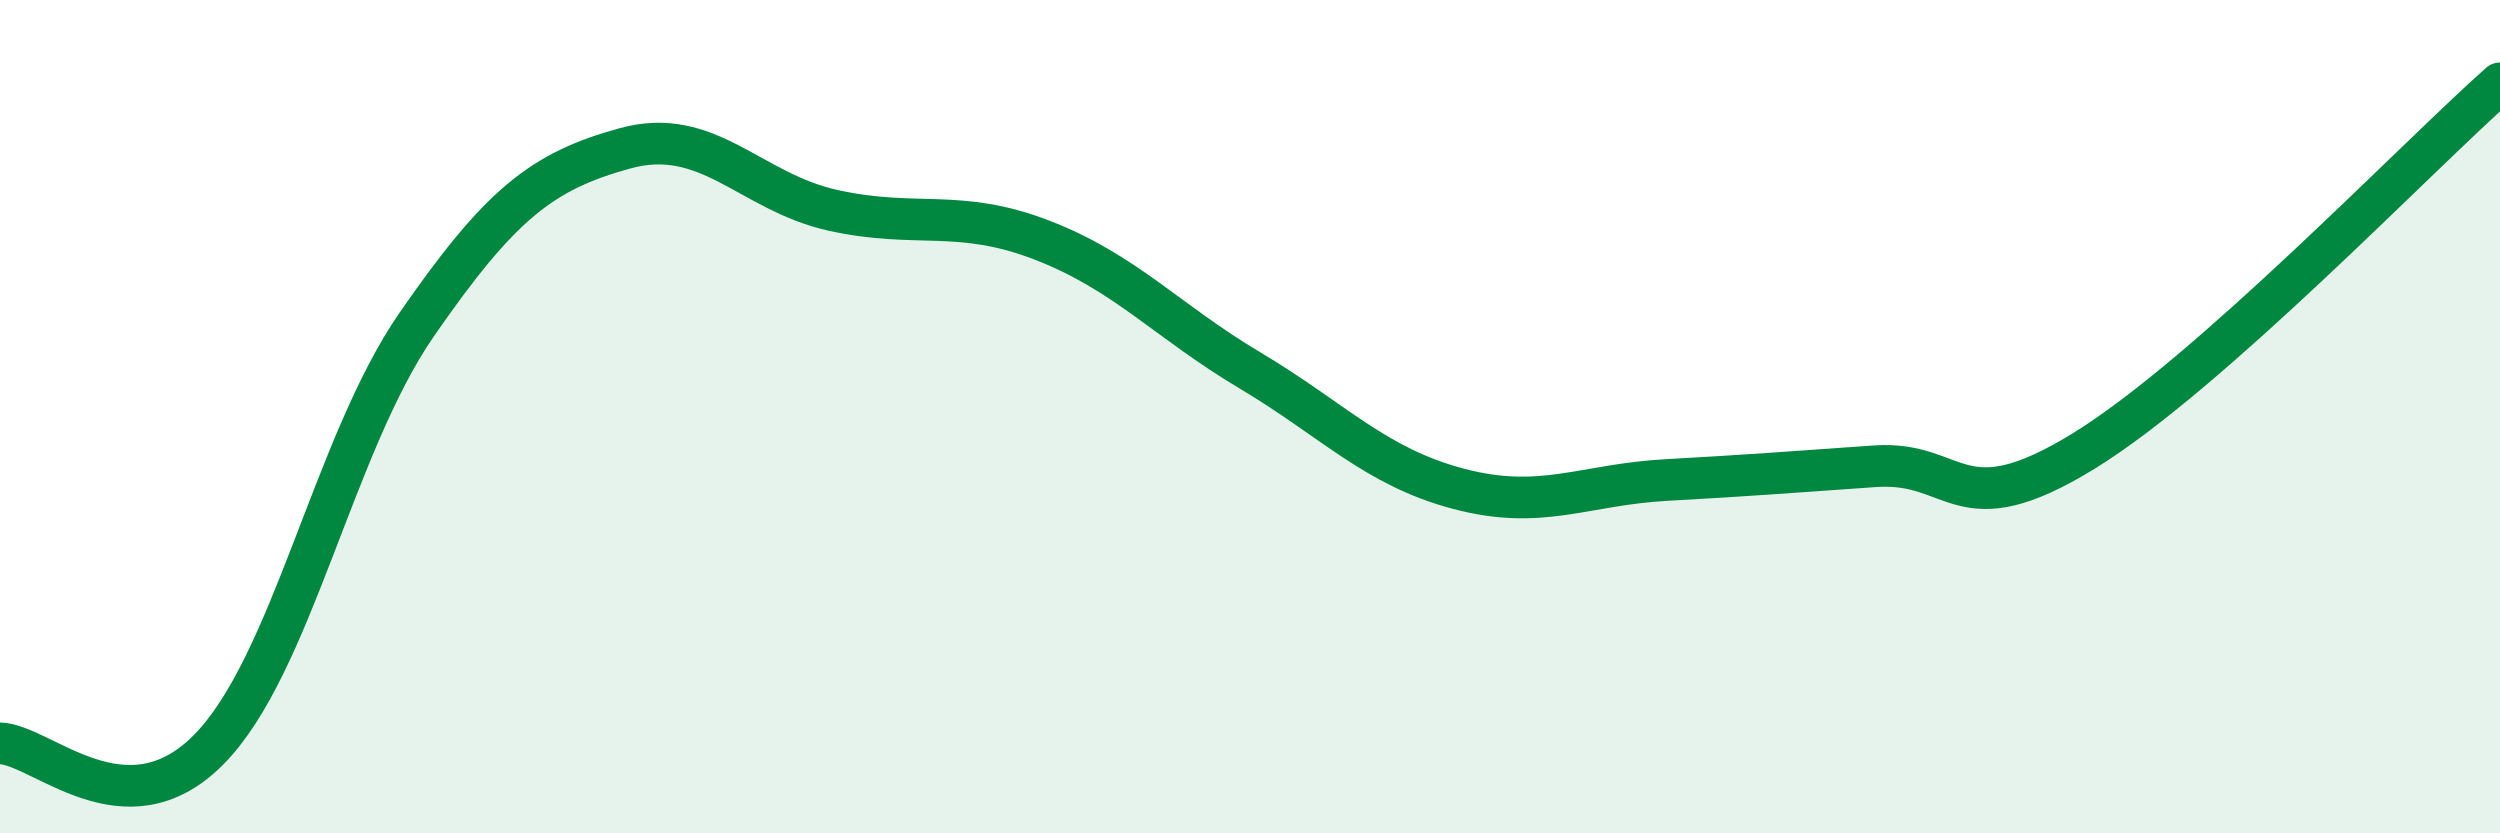
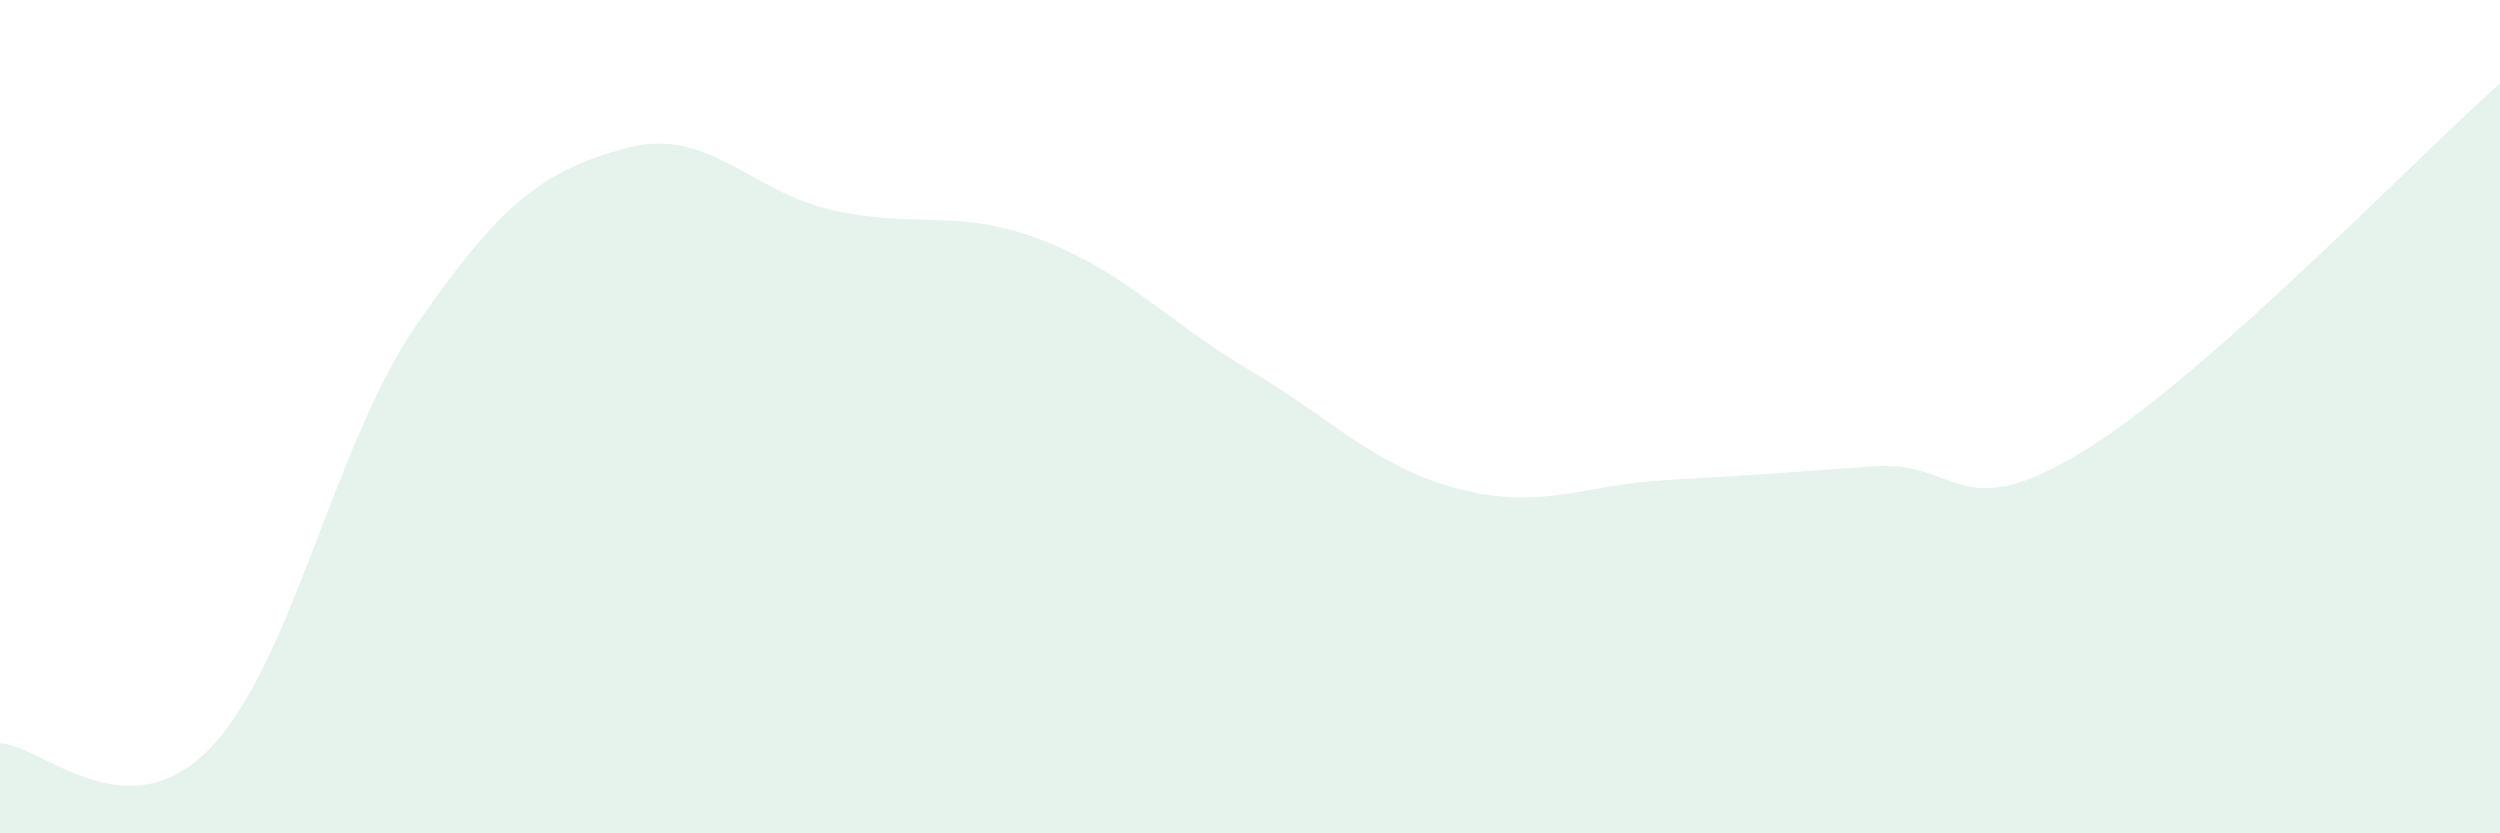
<svg xmlns="http://www.w3.org/2000/svg" width="60" height="20" viewBox="0 0 60 20">
  <path d="M 0,17.84 C 1,17.87 3,20.01 5,18 C 7,15.99 8,10.68 10,7.79 C 12,4.9 13,4.11 15,3.56 C 17,3.01 18,4.61 20,5.05 C 22,5.49 23,4.99 25,5.76 C 27,6.53 28,7.7 30,8.89 C 32,10.08 33,11.2 35,11.73 C 37,12.26 38,11.63 40,11.52 C 42,11.41 43,11.33 45,11.19 C 47,11.05 47,12.67 50,10.83 C 53,8.99 58,3.77 60,2L60 20L0 20Z" fill="#008740" opacity="0.1" stroke-linecap="round" stroke-linejoin="round" />
-   <path d="M 0,17.84 C 1,17.87 3,20.01 5,18 C 7,15.99 8,10.68 10,7.79 C 12,4.9 13,4.11 15,3.56 C 17,3.01 18,4.61 20,5.05 C 22,5.49 23,4.99 25,5.76 C 27,6.53 28,7.7 30,8.89 C 32,10.08 33,11.2 35,11.73 C 37,12.26 38,11.63 40,11.52 C 42,11.41 43,11.33 45,11.19 C 47,11.05 47,12.67 50,10.83 C 53,8.99 58,3.77 60,2" stroke="#008740" stroke-width="1" fill="none" stroke-linecap="round" stroke-linejoin="round" />
</svg>